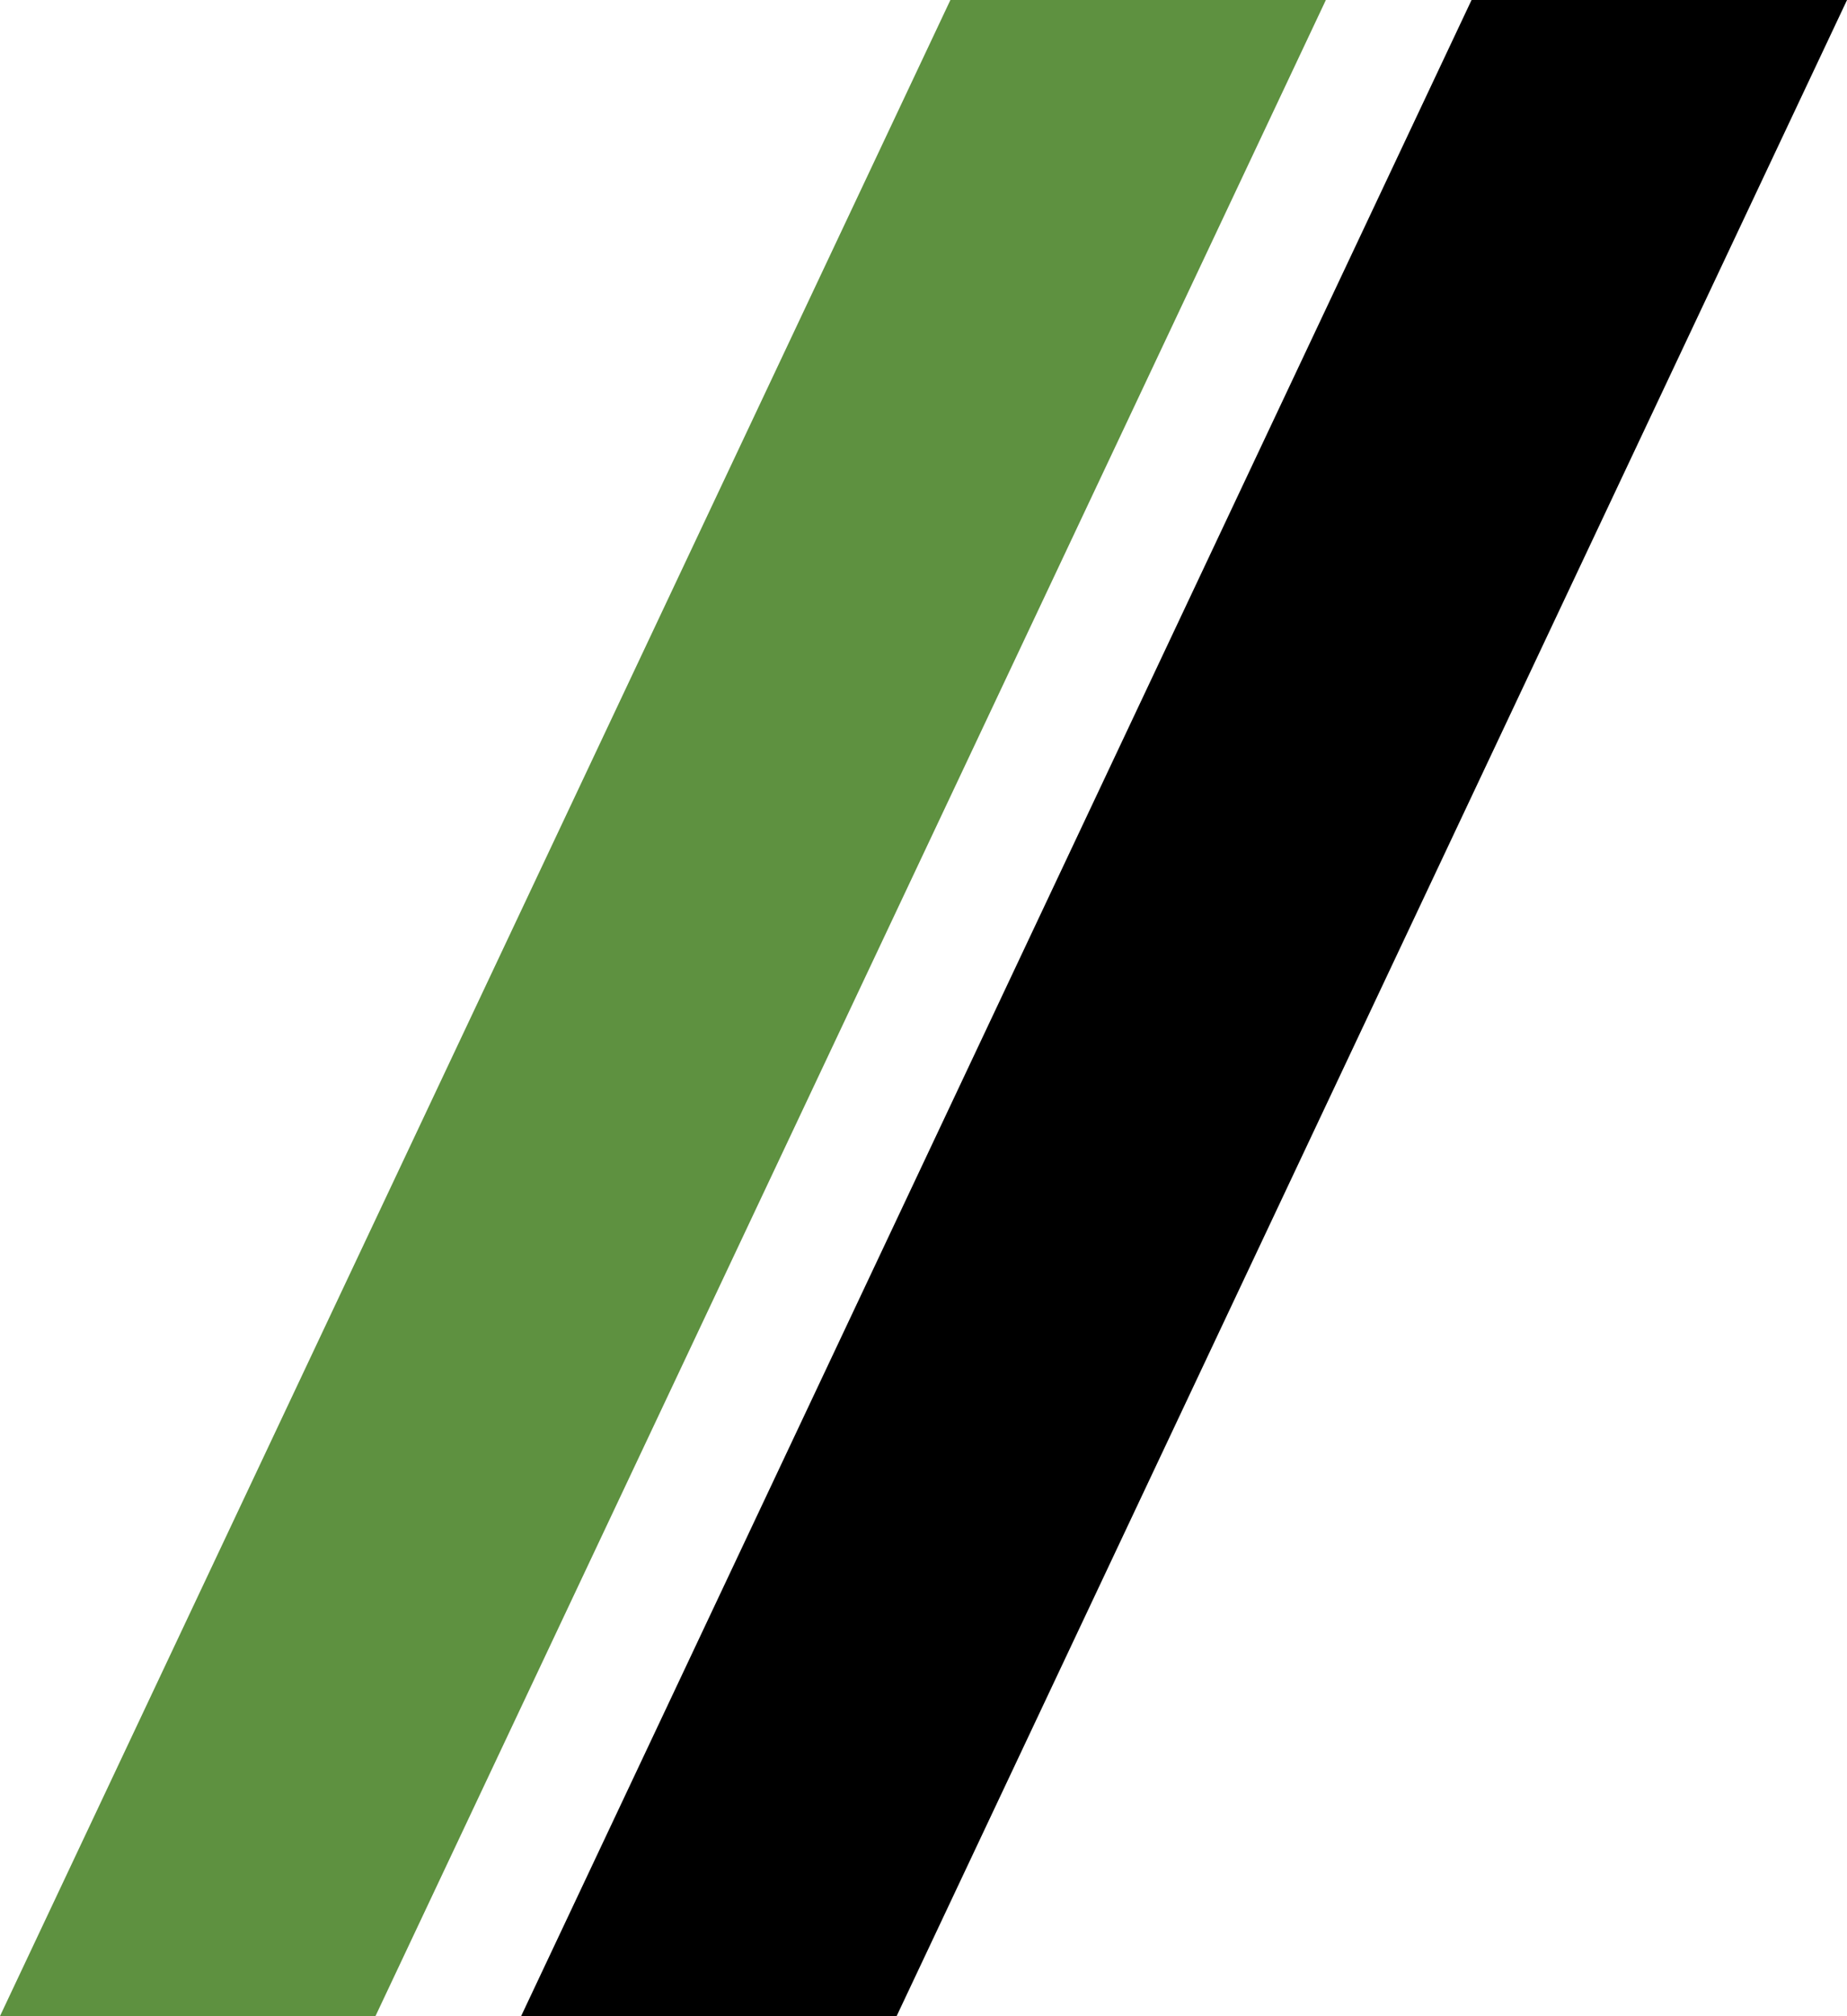
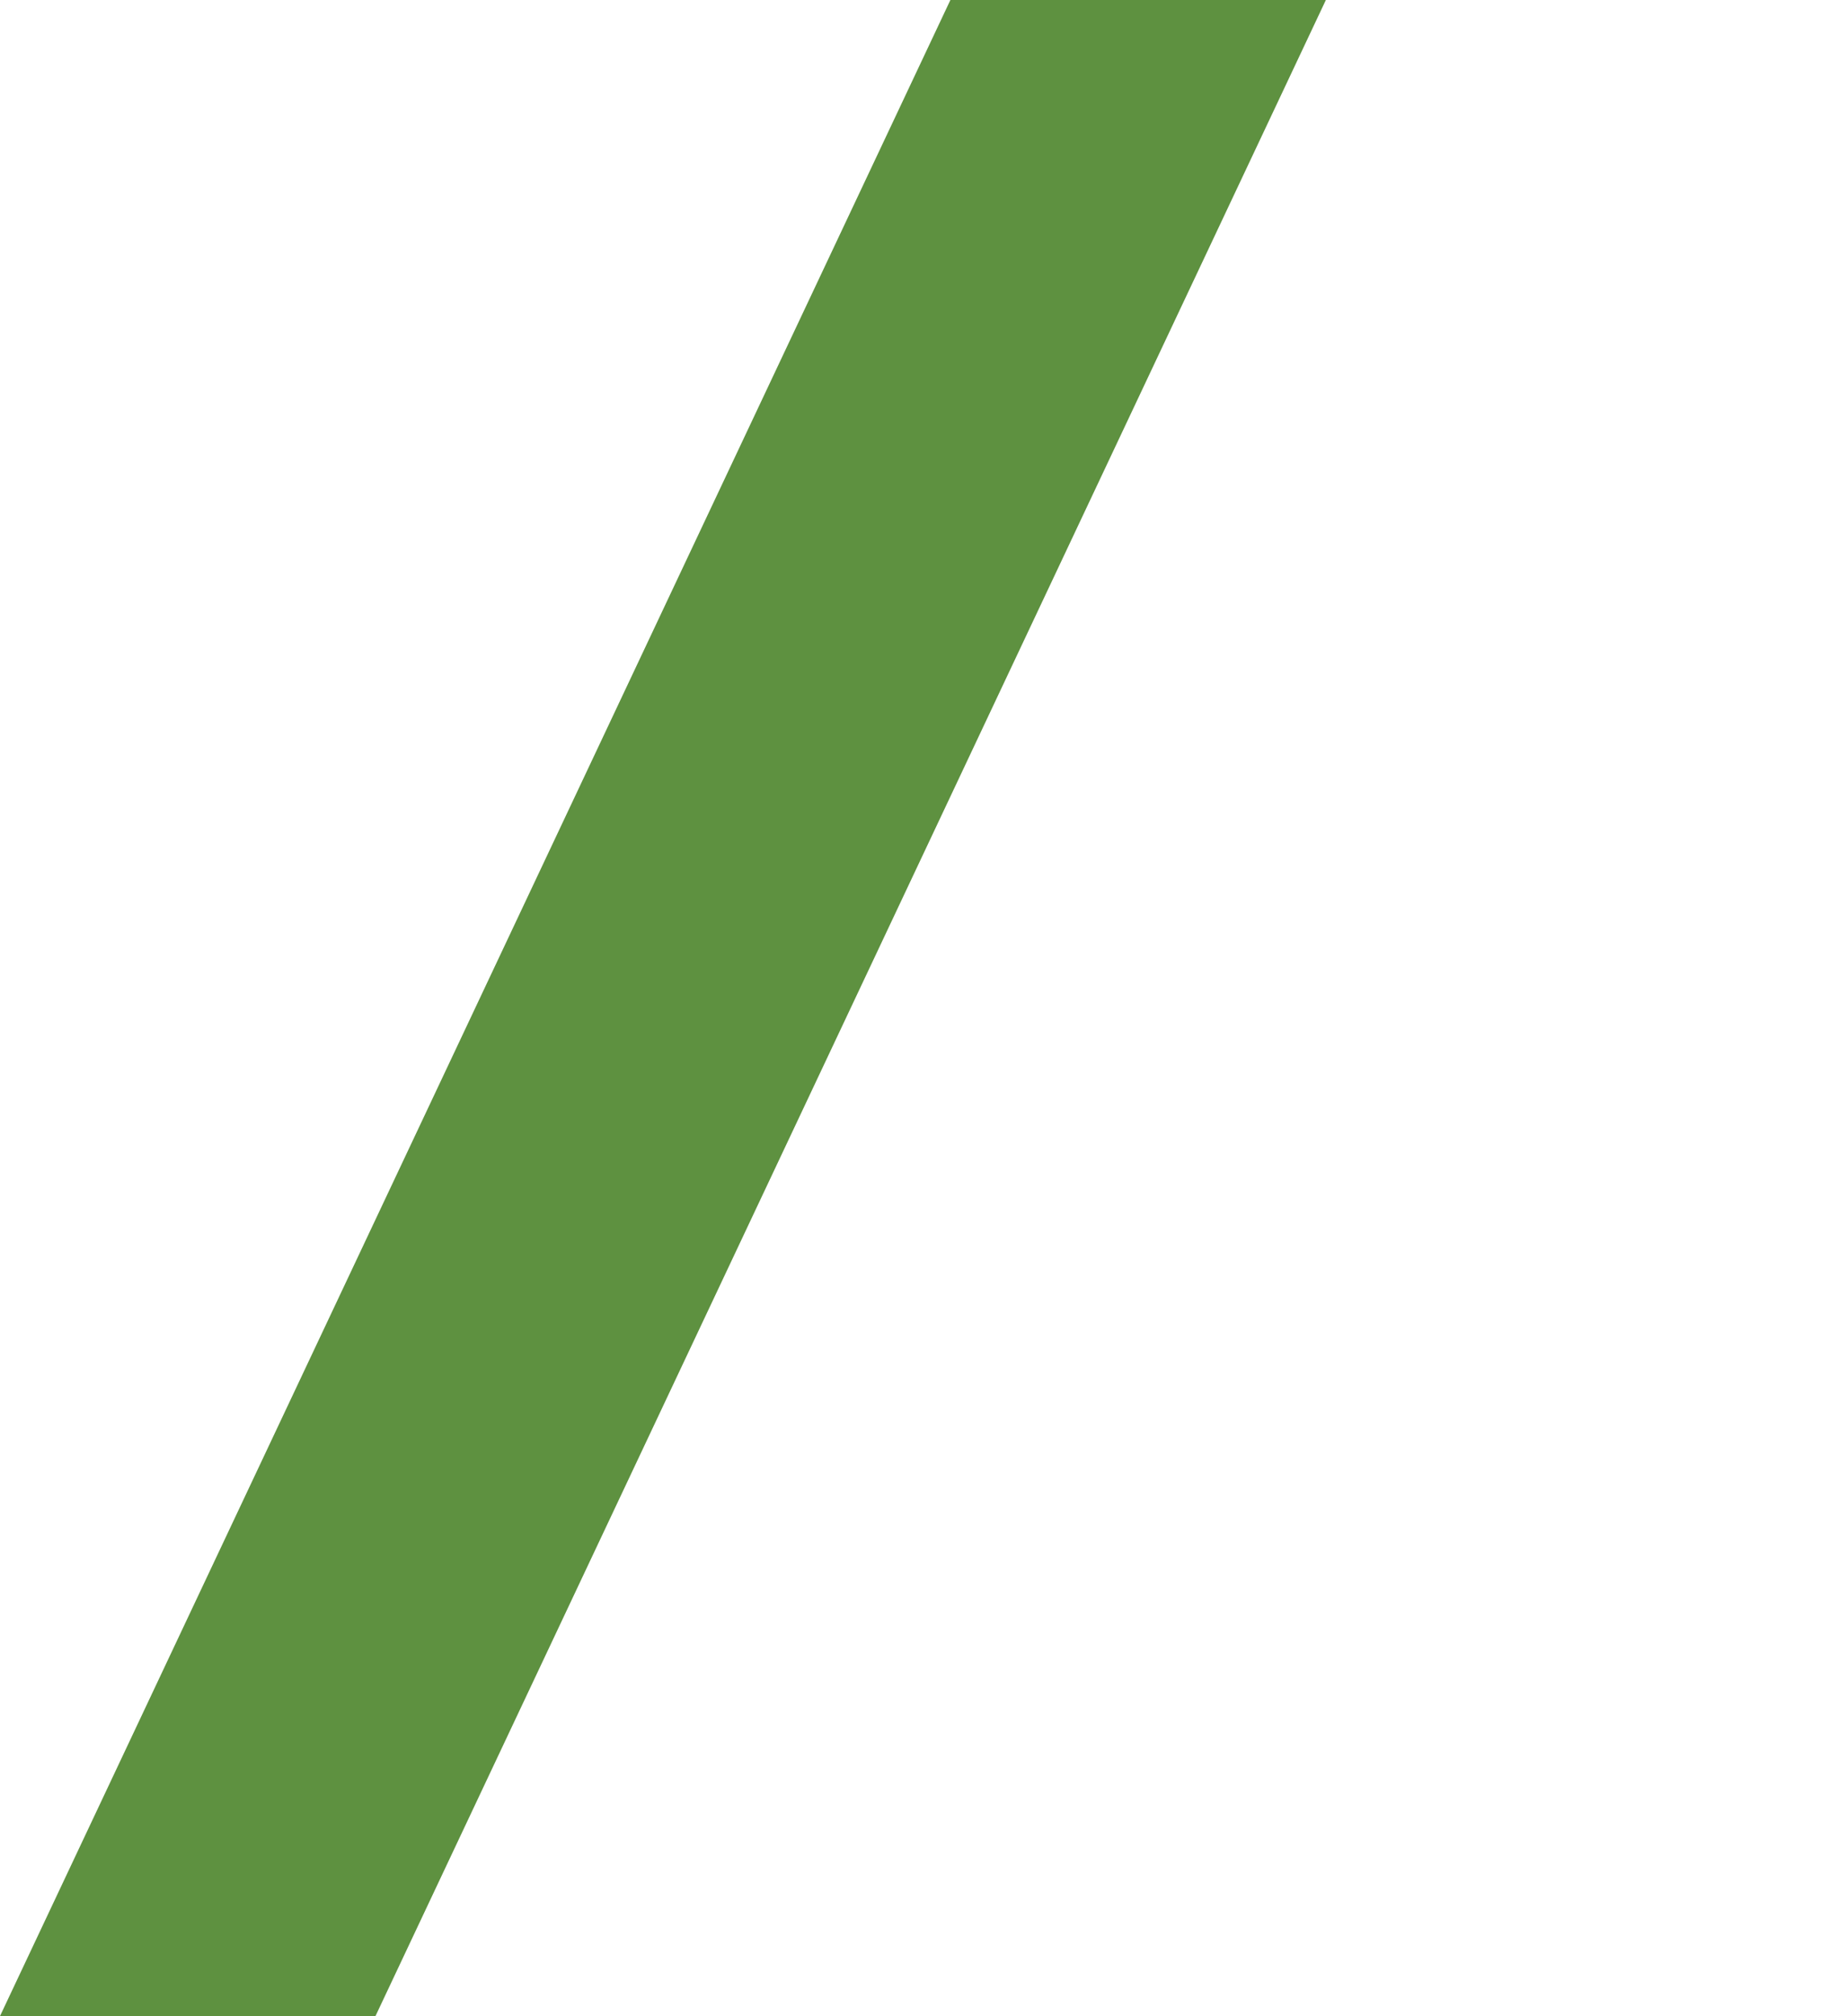
<svg xmlns="http://www.w3.org/2000/svg" xmlns:xlink="http://www.w3.org/1999/xlink" version="1.1" x="0px" y="0px" width="113.386px" height="123.69px" viewBox="0 0 113.386 123.69" enable-background="new 0 0 113.386 123.69" xml:space="preserve">
  <symbol id="New_Symbol_4" viewBox="-26.346 -28.74 52.692 57.48">
-     <polygon points="-0.768,-28.74 26.346,28.74 15.635,28.74 -11.48,-28.74  " />
    <polygon fill="#5E9140" points="-15.635,-28.74 11.479,28.74 0.768,28.74 -26.346,-28.74  " />
  </symbol>
  <g id="Layer_1">
</g>
  <g id="Layer_2">
    <use xlink:href="#New_Symbol_4" width="52.692" height="57.48" x="-26.346" y="-28.74" transform="matrix(2.152 0 0 -2.152 56.693 61.845)" overflow="visible" />
  </g>
</svg>